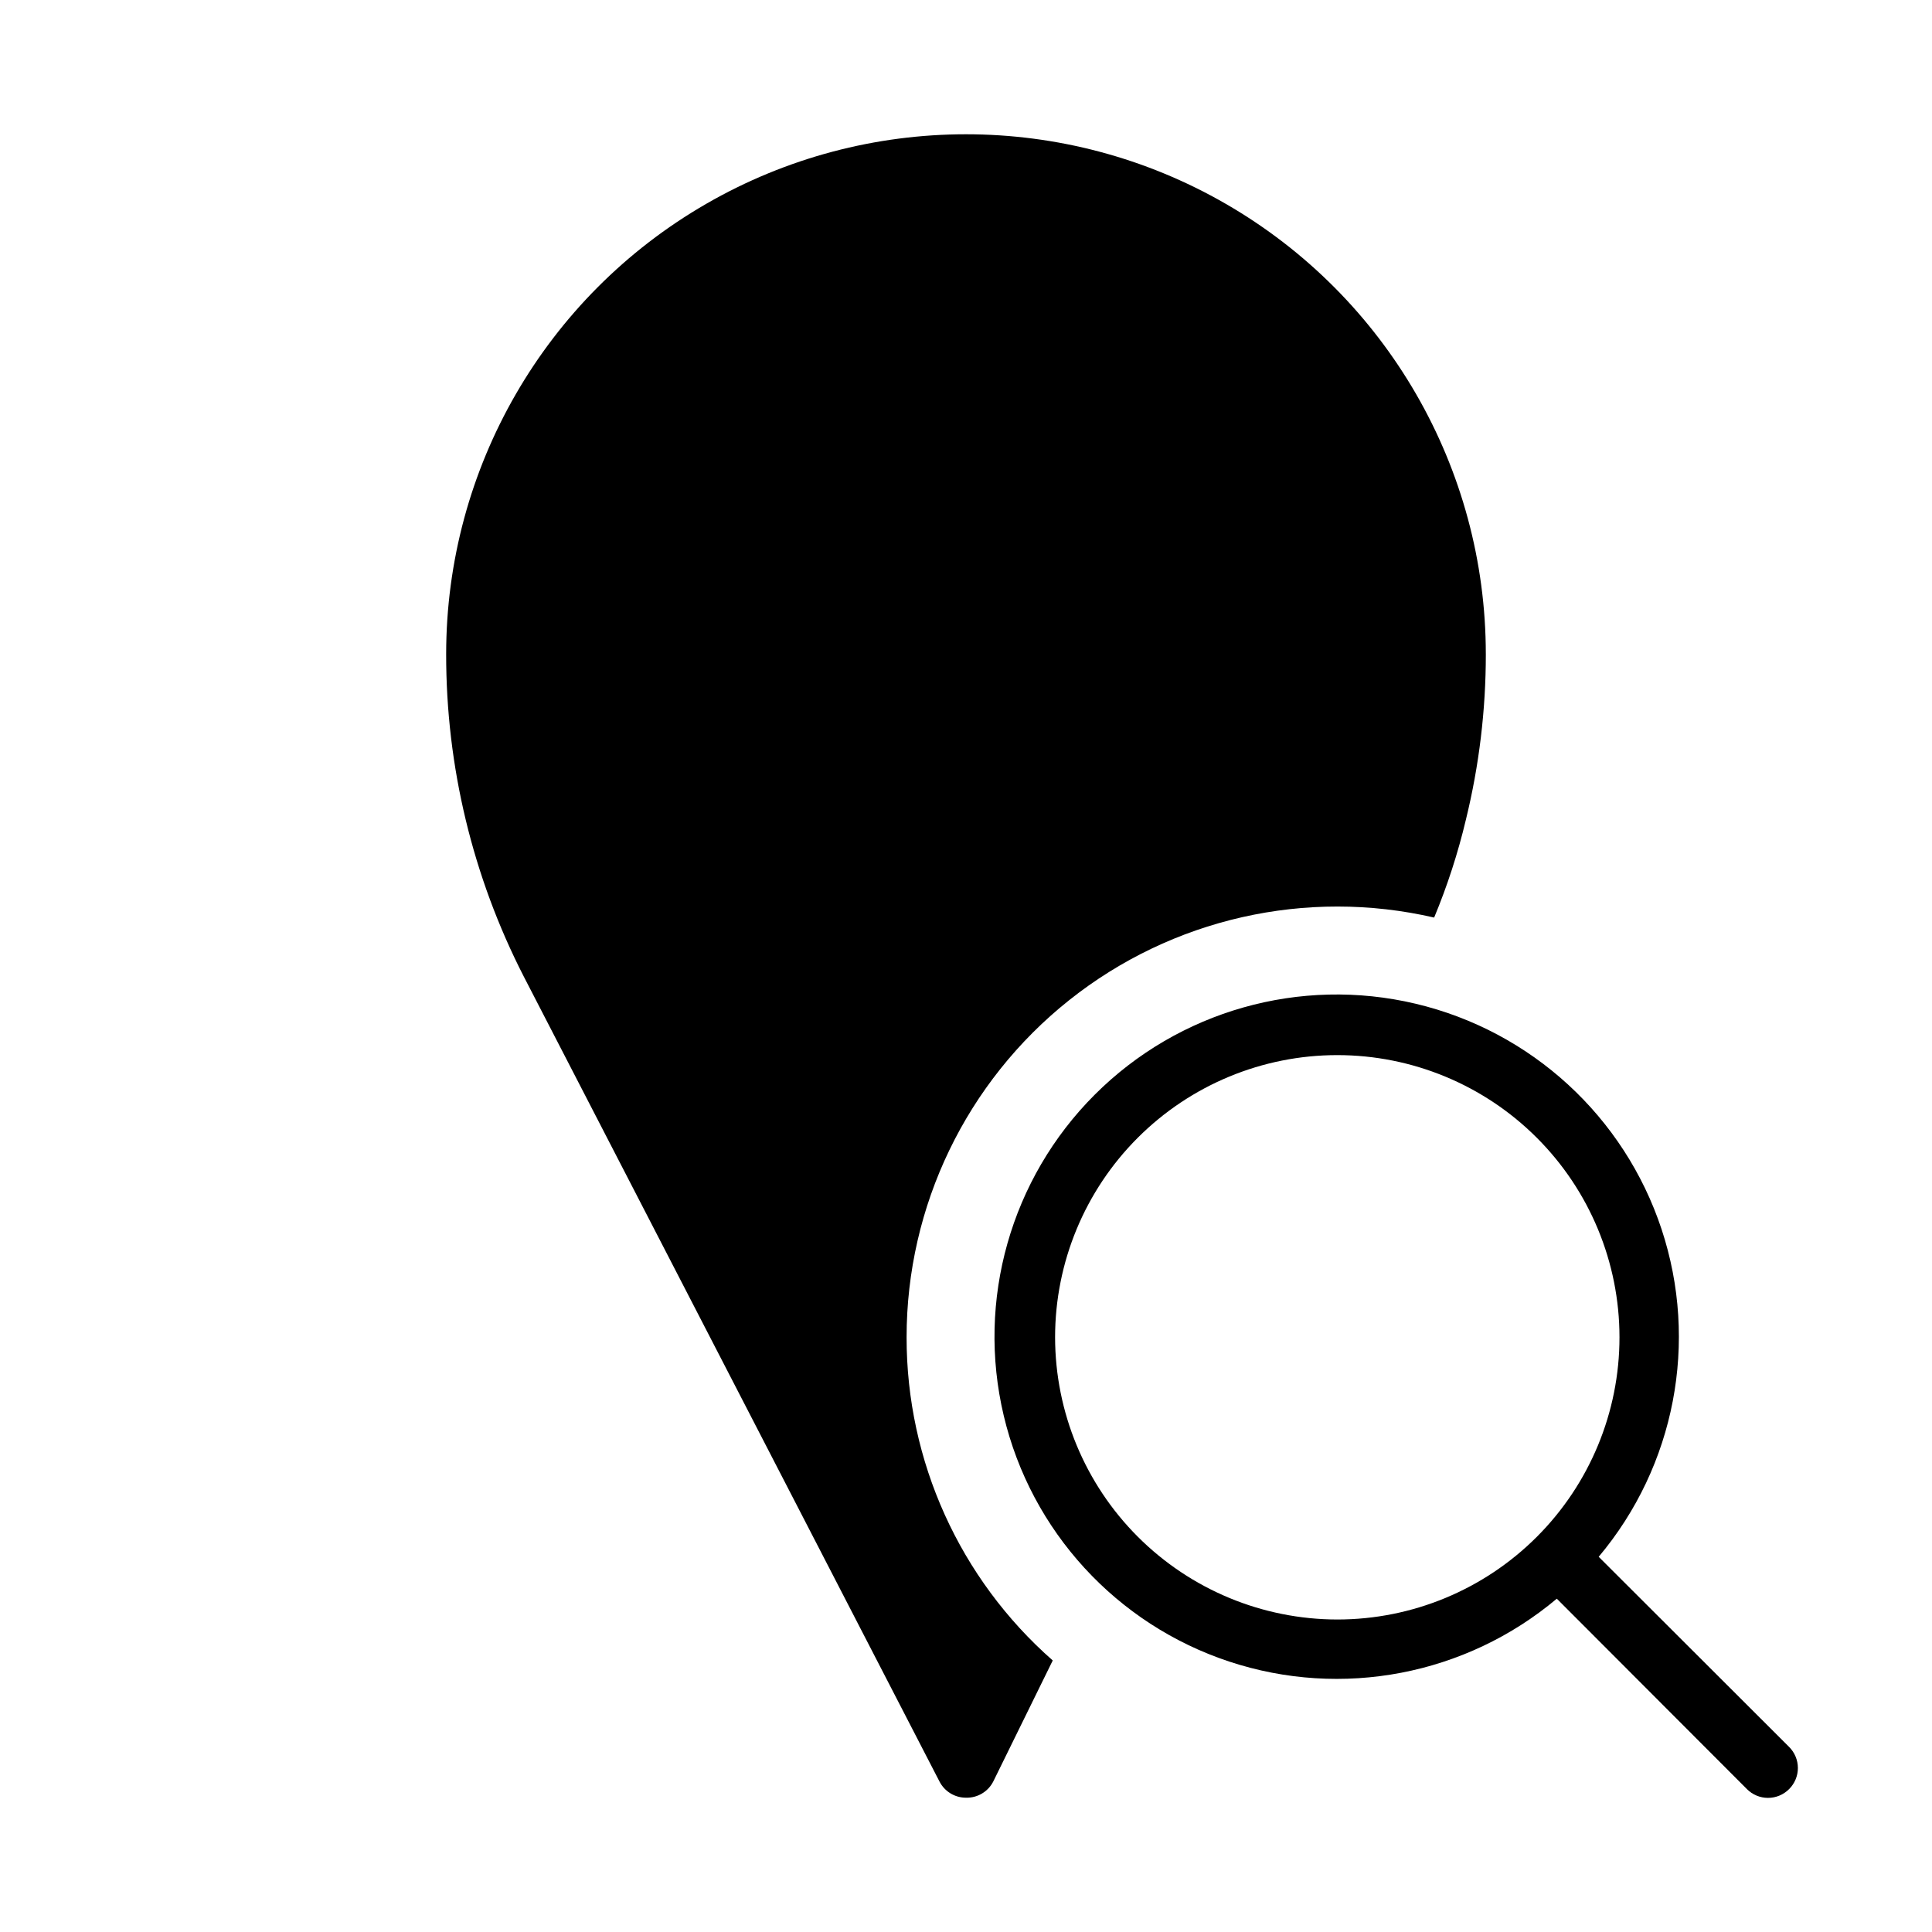
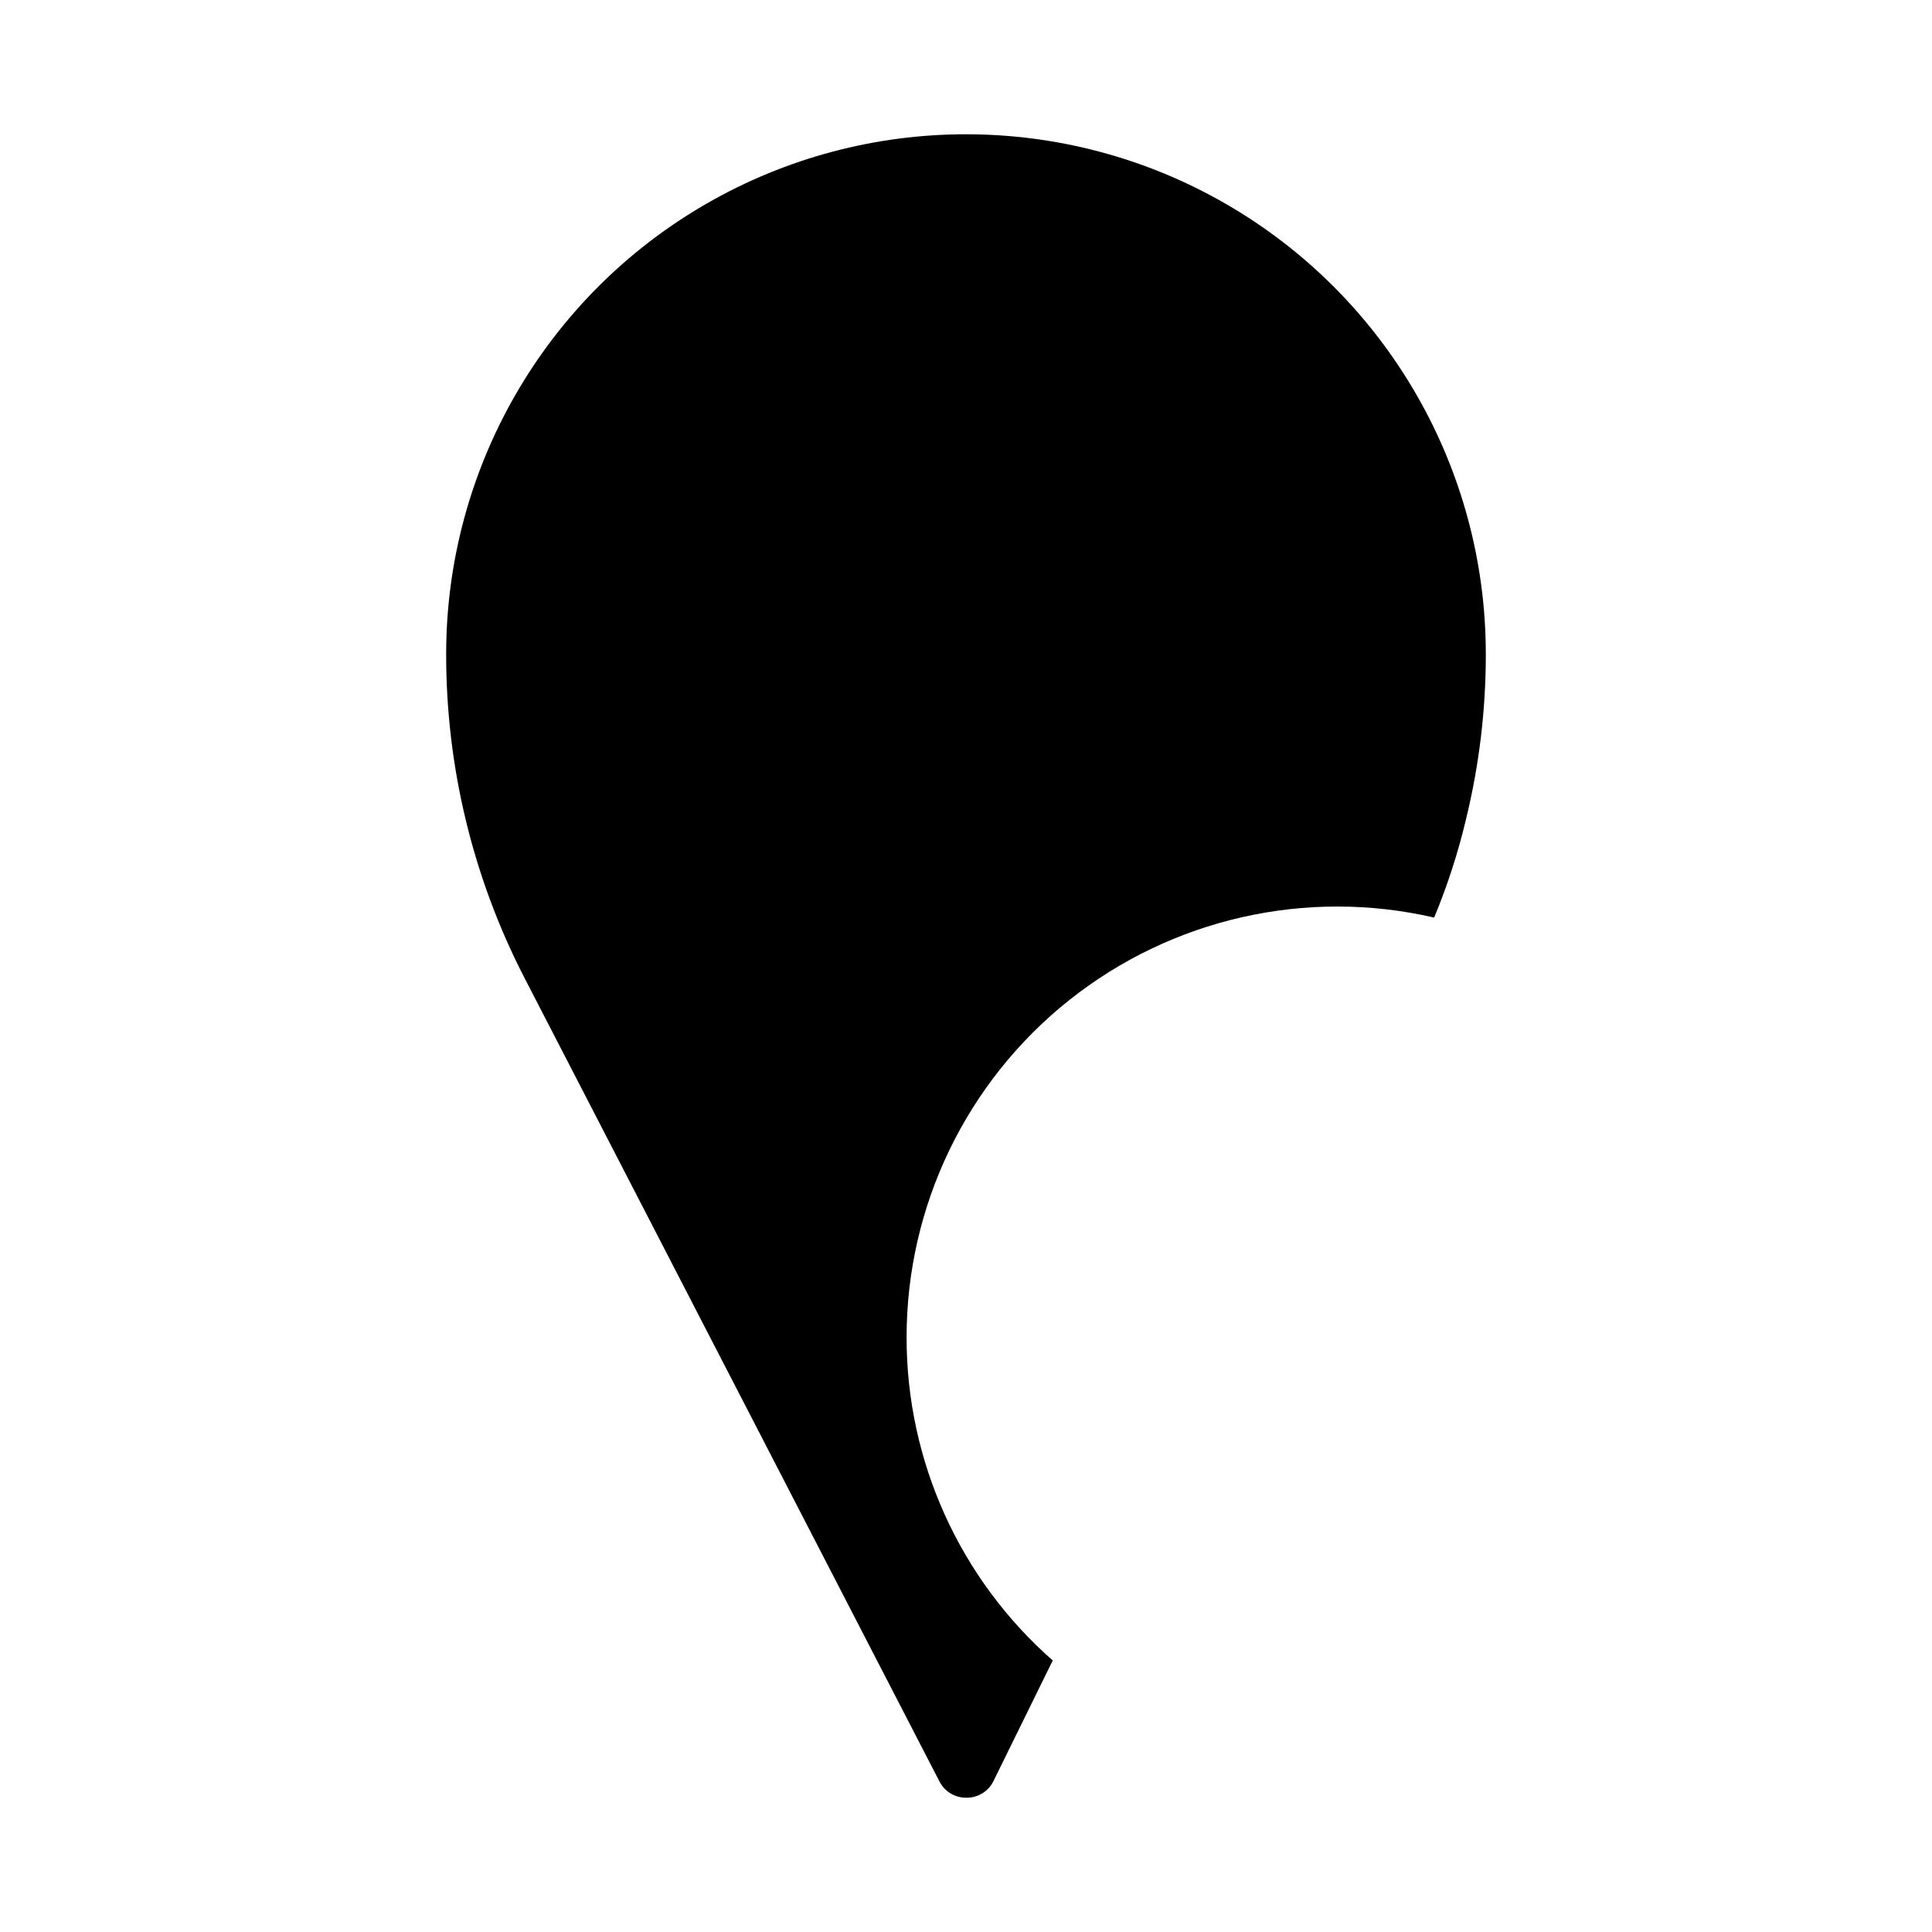
<svg xmlns="http://www.w3.org/2000/svg" fill="#000000" width="800px" height="800px" version="1.1" viewBox="144 144 512 512">
  <g>
-     <path d="m618.13 606.95-50.461-50.383v0.004c20.242-24.094 26.547-56.953 16.66-86.824-9.883-29.871-34.547-52.484-65.16-59.746-30.617-7.266-62.809 1.863-85.059 24.109-22.246 22.25-31.375 54.441-24.109 85.059 7.262 30.613 29.875 55.277 59.746 65.16 29.871 9.887 62.73 3.582 86.824-16.66l50.383 50.461h-0.004c1.48 1.488 3.492 2.328 5.59 2.328 2.098 0 4.109-0.84 5.59-2.328 1.488-1.48 2.328-3.492 2.328-5.59 0-2.098-0.84-4.109-2.328-5.59zm-194.52-108.55c0-19.832 7.879-38.855 21.906-52.879 14.023-14.027 33.047-21.906 52.879-21.906 19.836 0 38.855 7.879 52.879 21.906 14.027 14.023 21.906 33.047 21.906 52.879 0 19.836-7.879 38.855-21.906 52.879-14.023 14.027-33.043 21.906-52.879 21.906-19.828-0.02-38.836-7.906-52.855-21.926-14.023-14.023-21.906-33.031-21.93-52.859z" />
    <path d="m537.76 317.34c0.008 14.773-1.762 29.496-5.273 43.844-2.106 8.875-4.922 17.562-8.422 25.98-33.895-7.82-69.508 0.242-96.73 21.898-27.219 21.656-43.082 54.547-43.078 89.332-0.031 32.797 14.086 64.012 38.73 85.648l-15.742 32.039c-1.371 2.723-4.195 4.41-7.242 4.328-2.949 0.008-5.652-1.633-7.008-4.25l-110.21-213.41c-13.539-26.434-20.582-55.715-20.547-85.41 0-49.219 26.258-94.695 68.879-119.3 42.625-24.609 95.137-24.609 137.76 0 42.621 24.609 68.879 70.086 68.879 119.3z" />
  </g>
</svg>